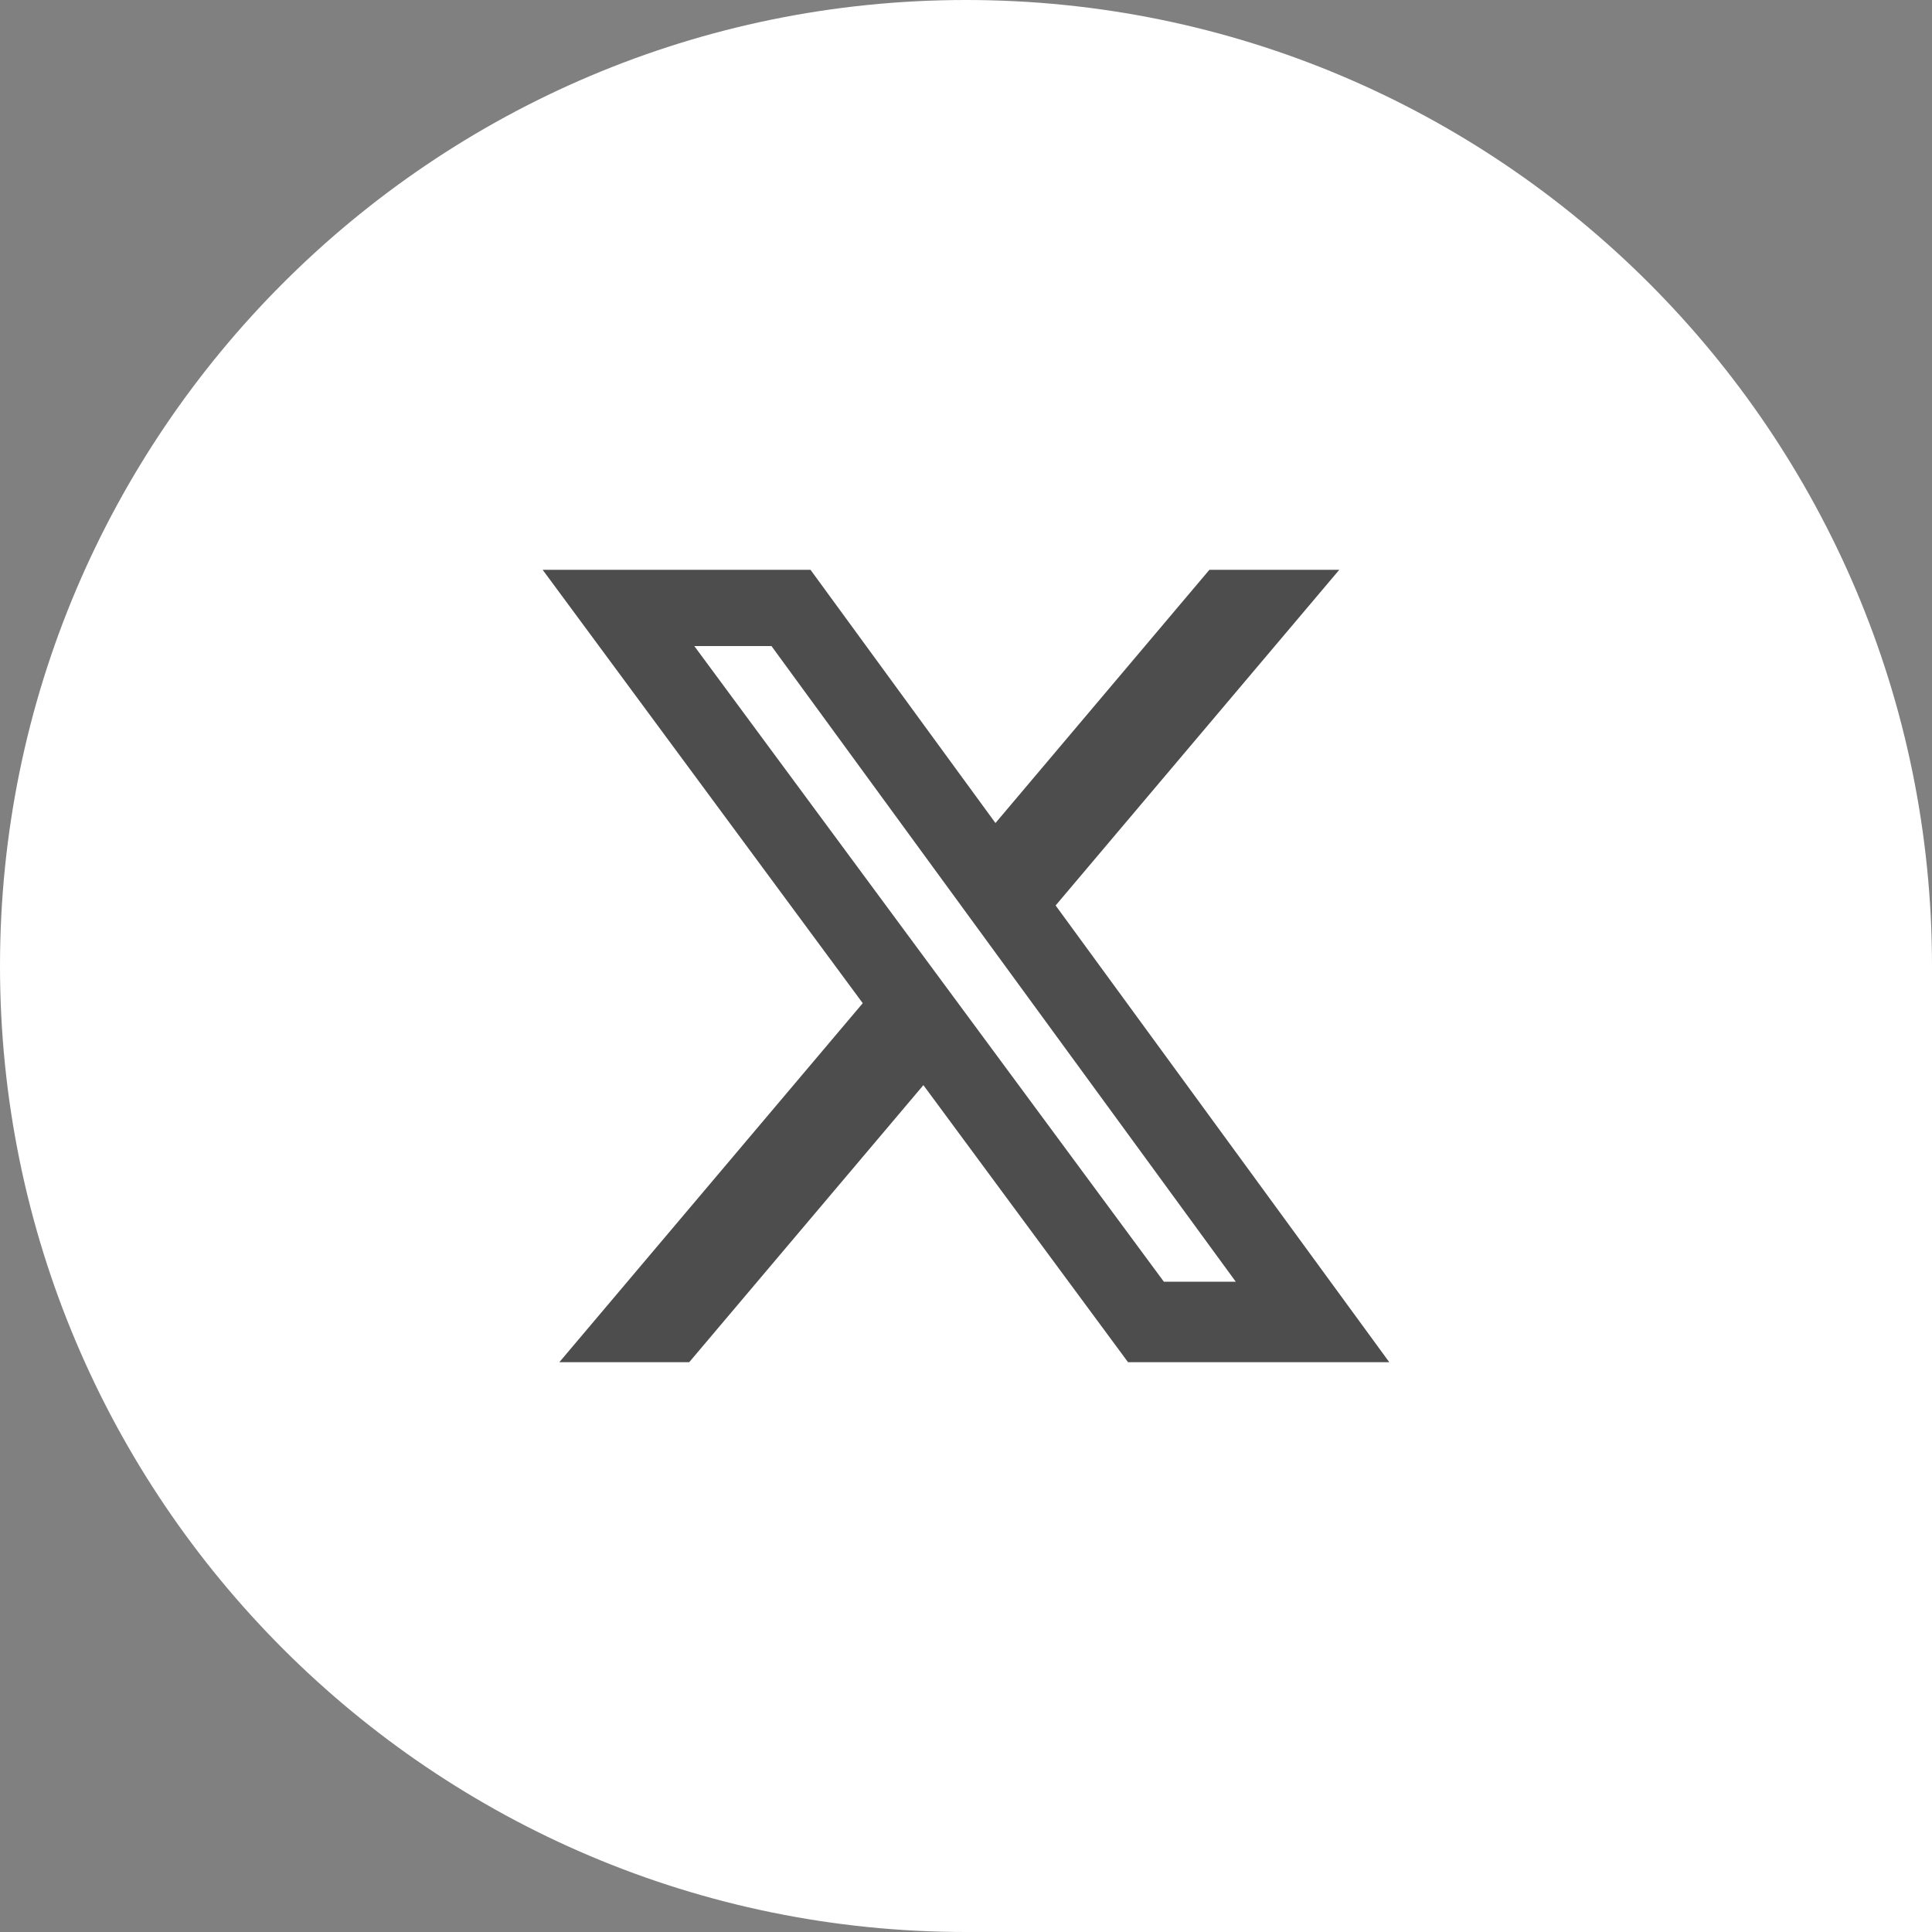
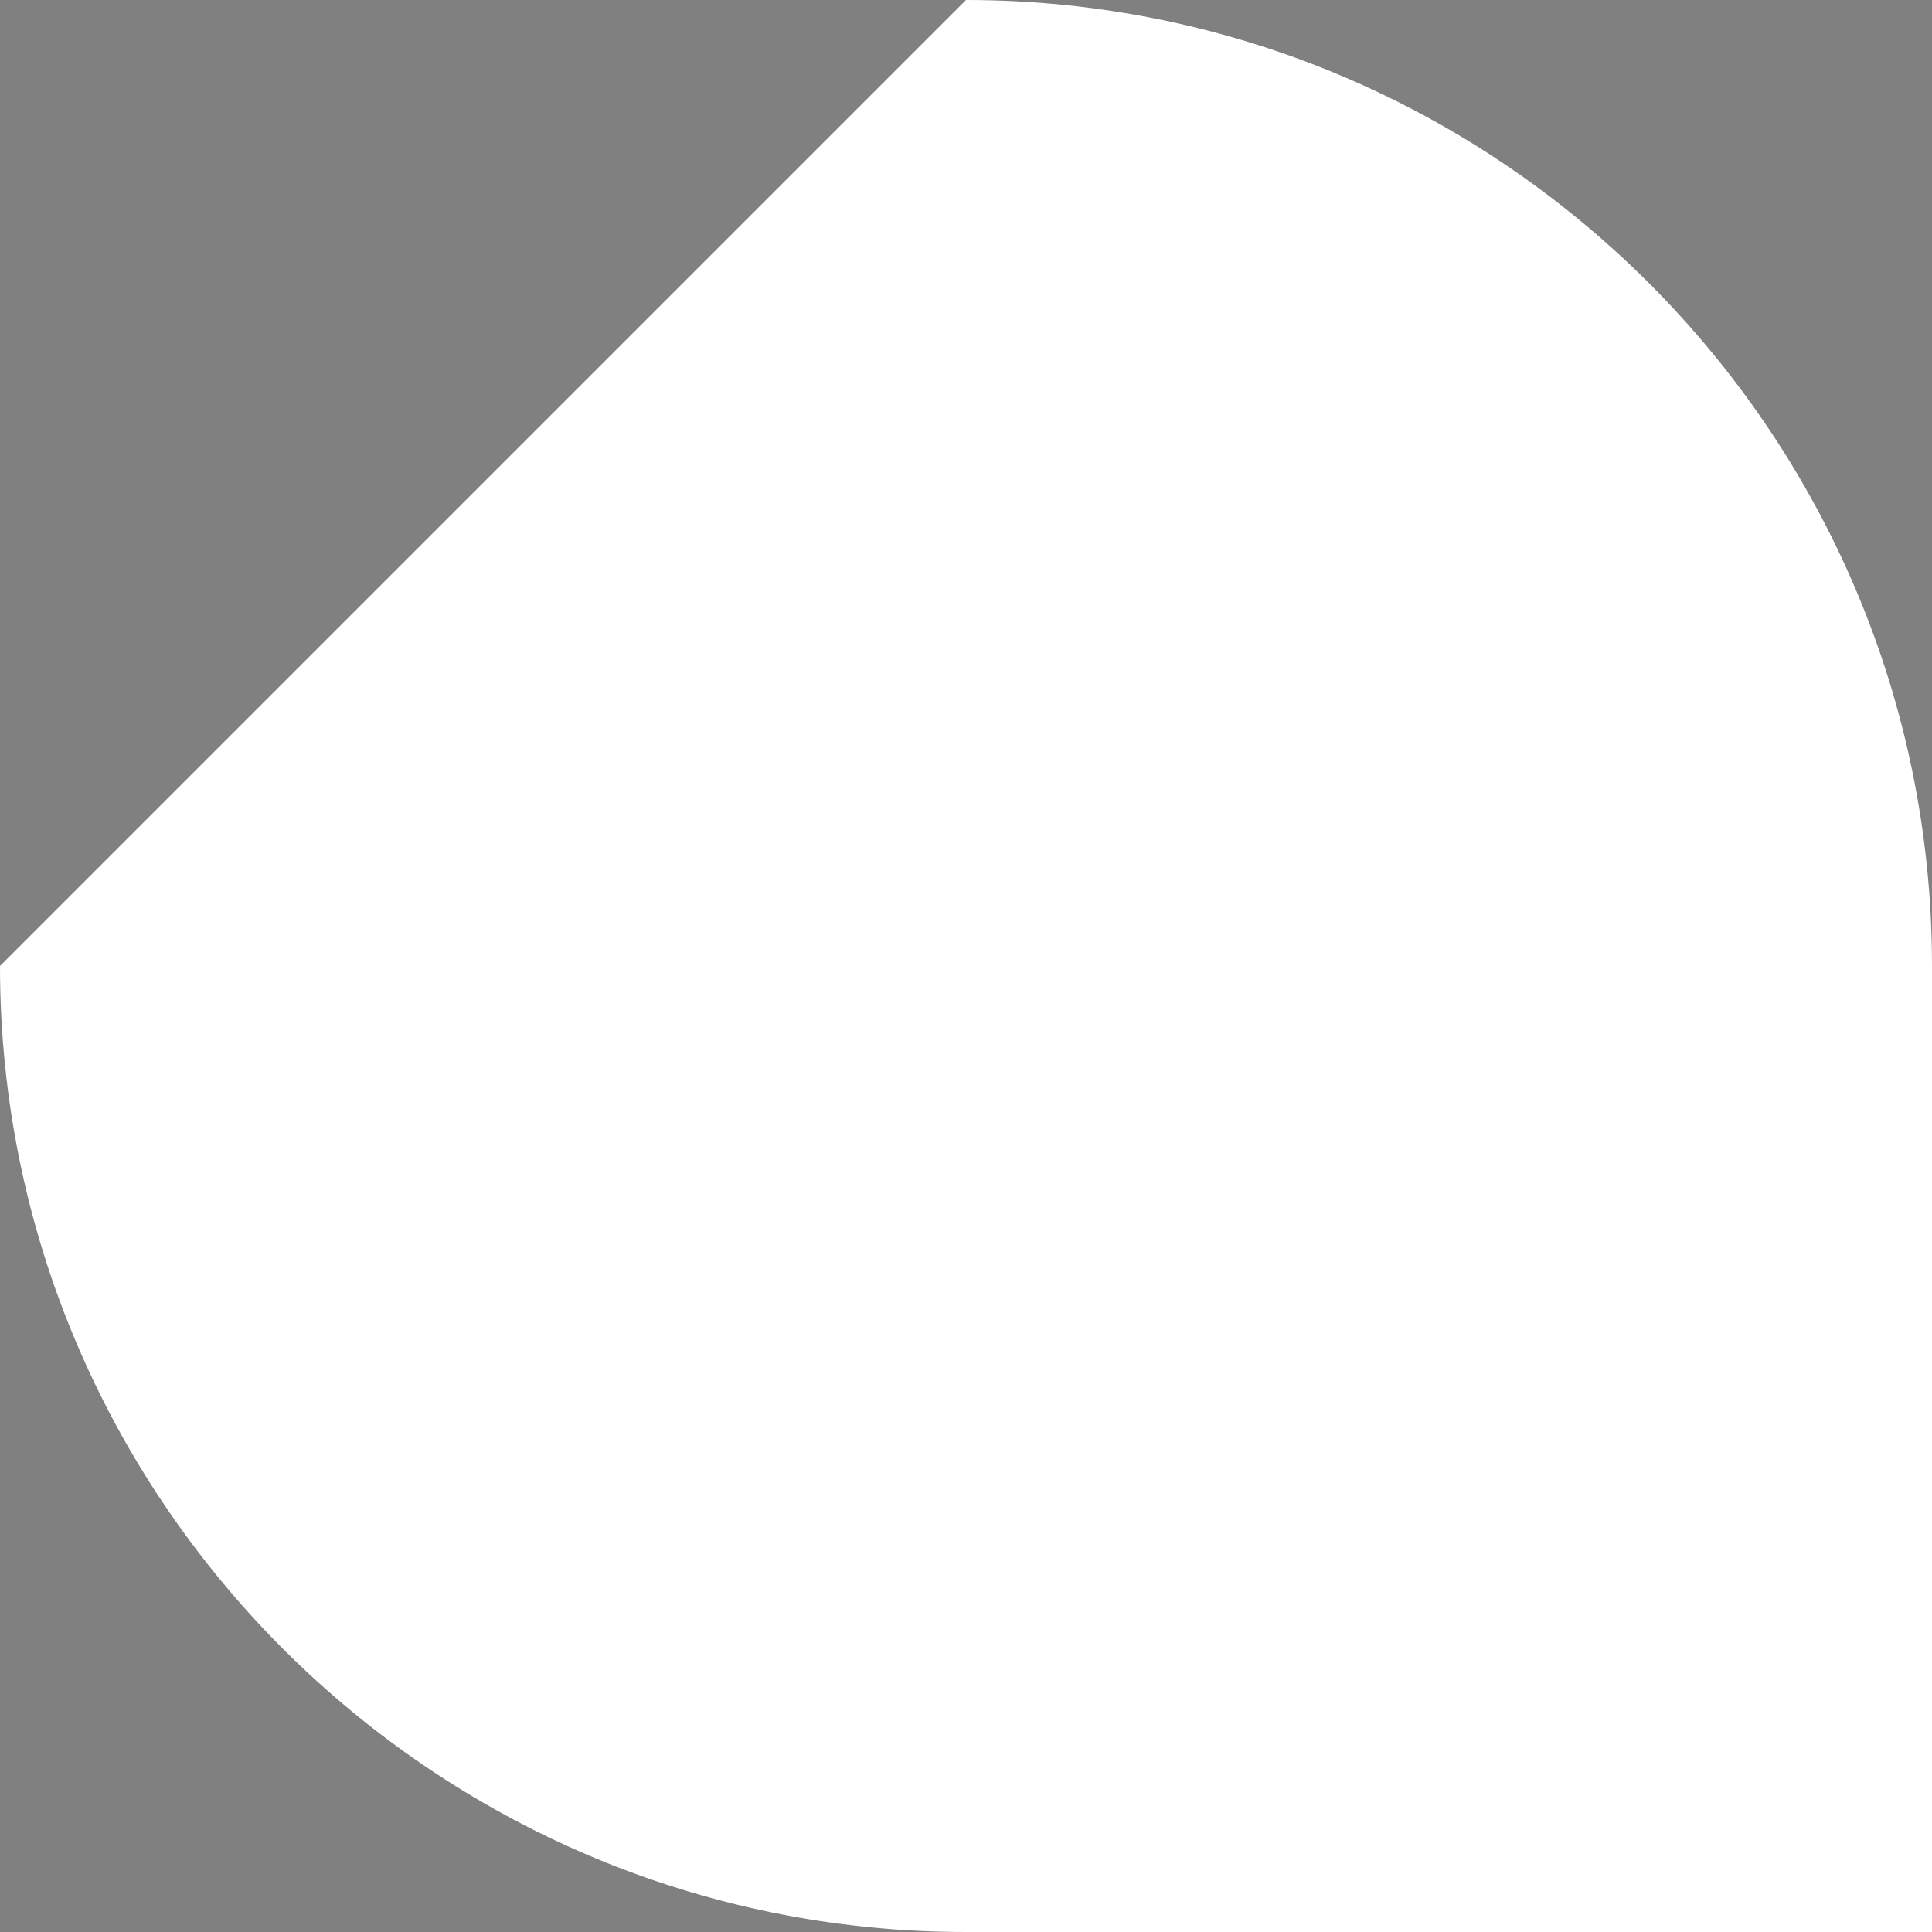
<svg xmlns="http://www.w3.org/2000/svg" id="_レイヤー_2" width="36" height="36" viewBox="0 0 36 36">
  <rect x="0" y="0" width="36" height="36" fill="#808080" stroke="none" />
  <defs>
    <style>.cls-1{fill:#fff;}.cls-2{fill:#4d4d4d;}</style>
  </defs>
  <g id="slice">
-     <path class="cls-1" d="m18,0h0C27.934,0,36,8.066,36,18v18h-18C8.066,36,0,27.934,0,18h0C0,8.066,8.066,0,18,0Z" />
-     <path class="cls-2" d="m21.687,23.883h1.34l-8.652-11.845h-1.438l8.75,11.845Zm.849-13.265h2.419l-5.285,6.254,6.217,8.51h-4.868l-3.813-5.162-4.363,5.162h-2.42l5.653-6.689-5.964-8.075h4.991l3.446,4.718,3.986-4.718Z" />
+     <path class="cls-1" d="m18,0h0C27.934,0,36,8.066,36,18v18h-18C8.066,36,0,27.934,0,18h0Z" />
  </g>
</svg>